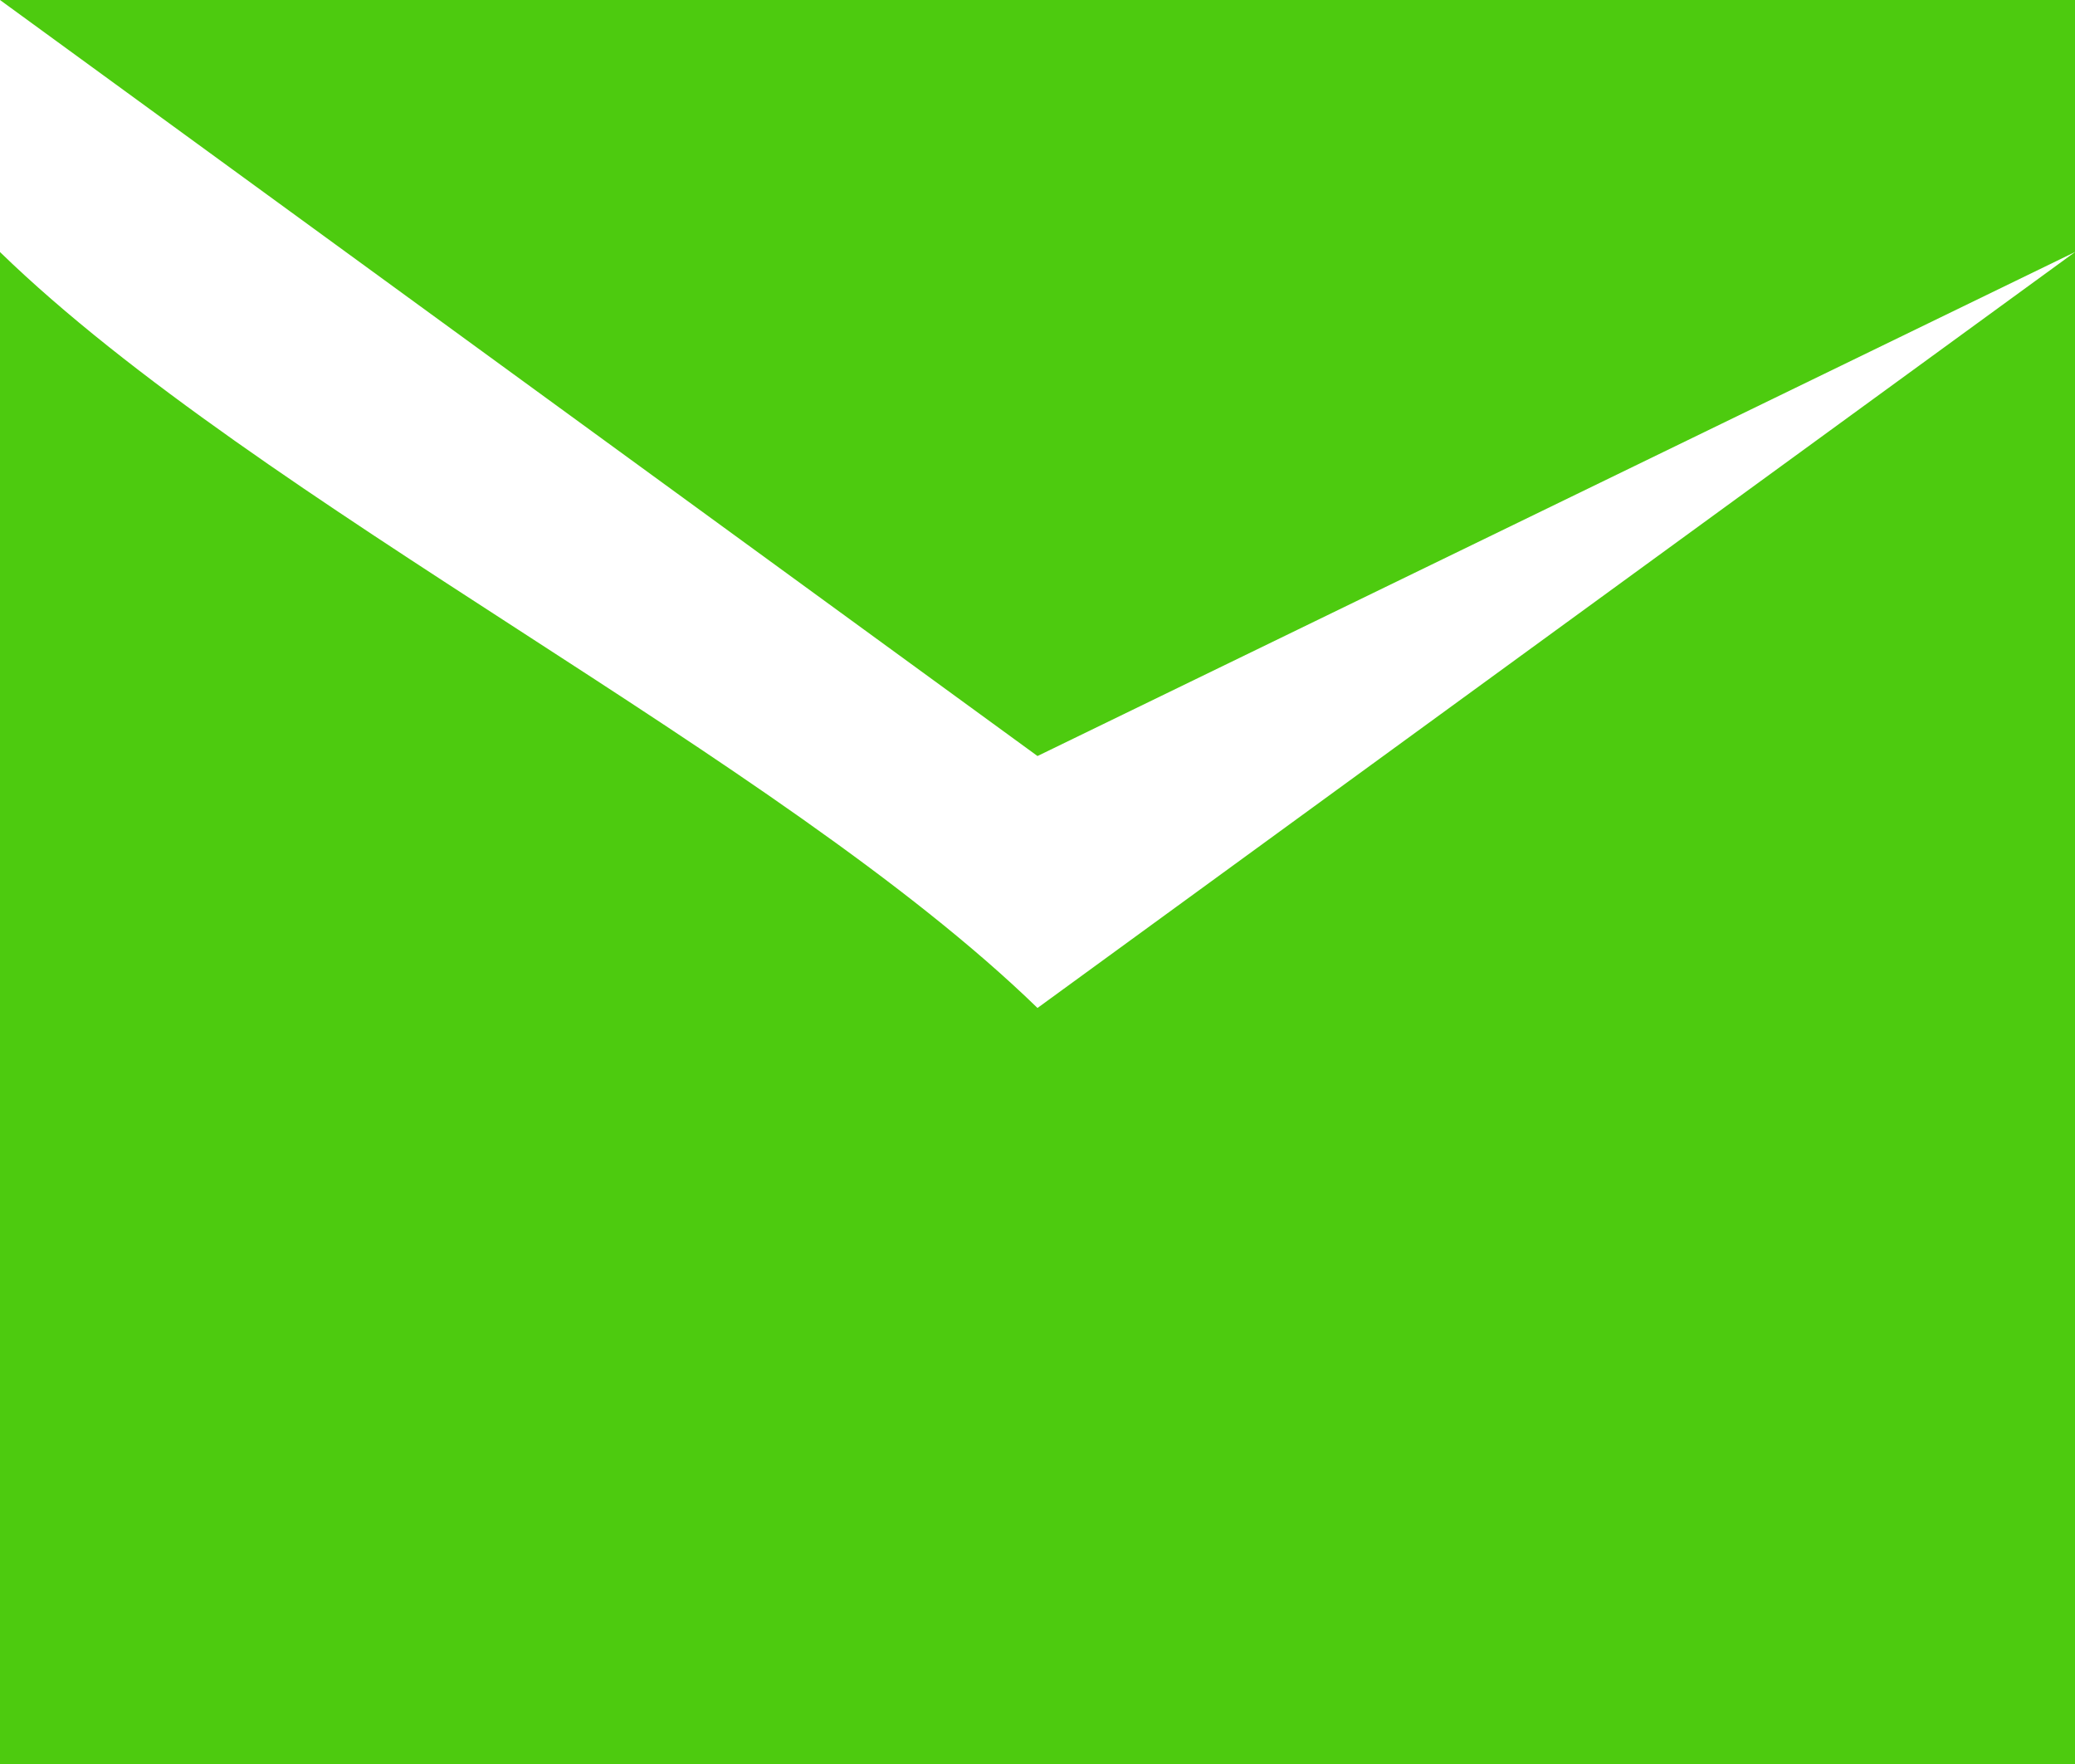
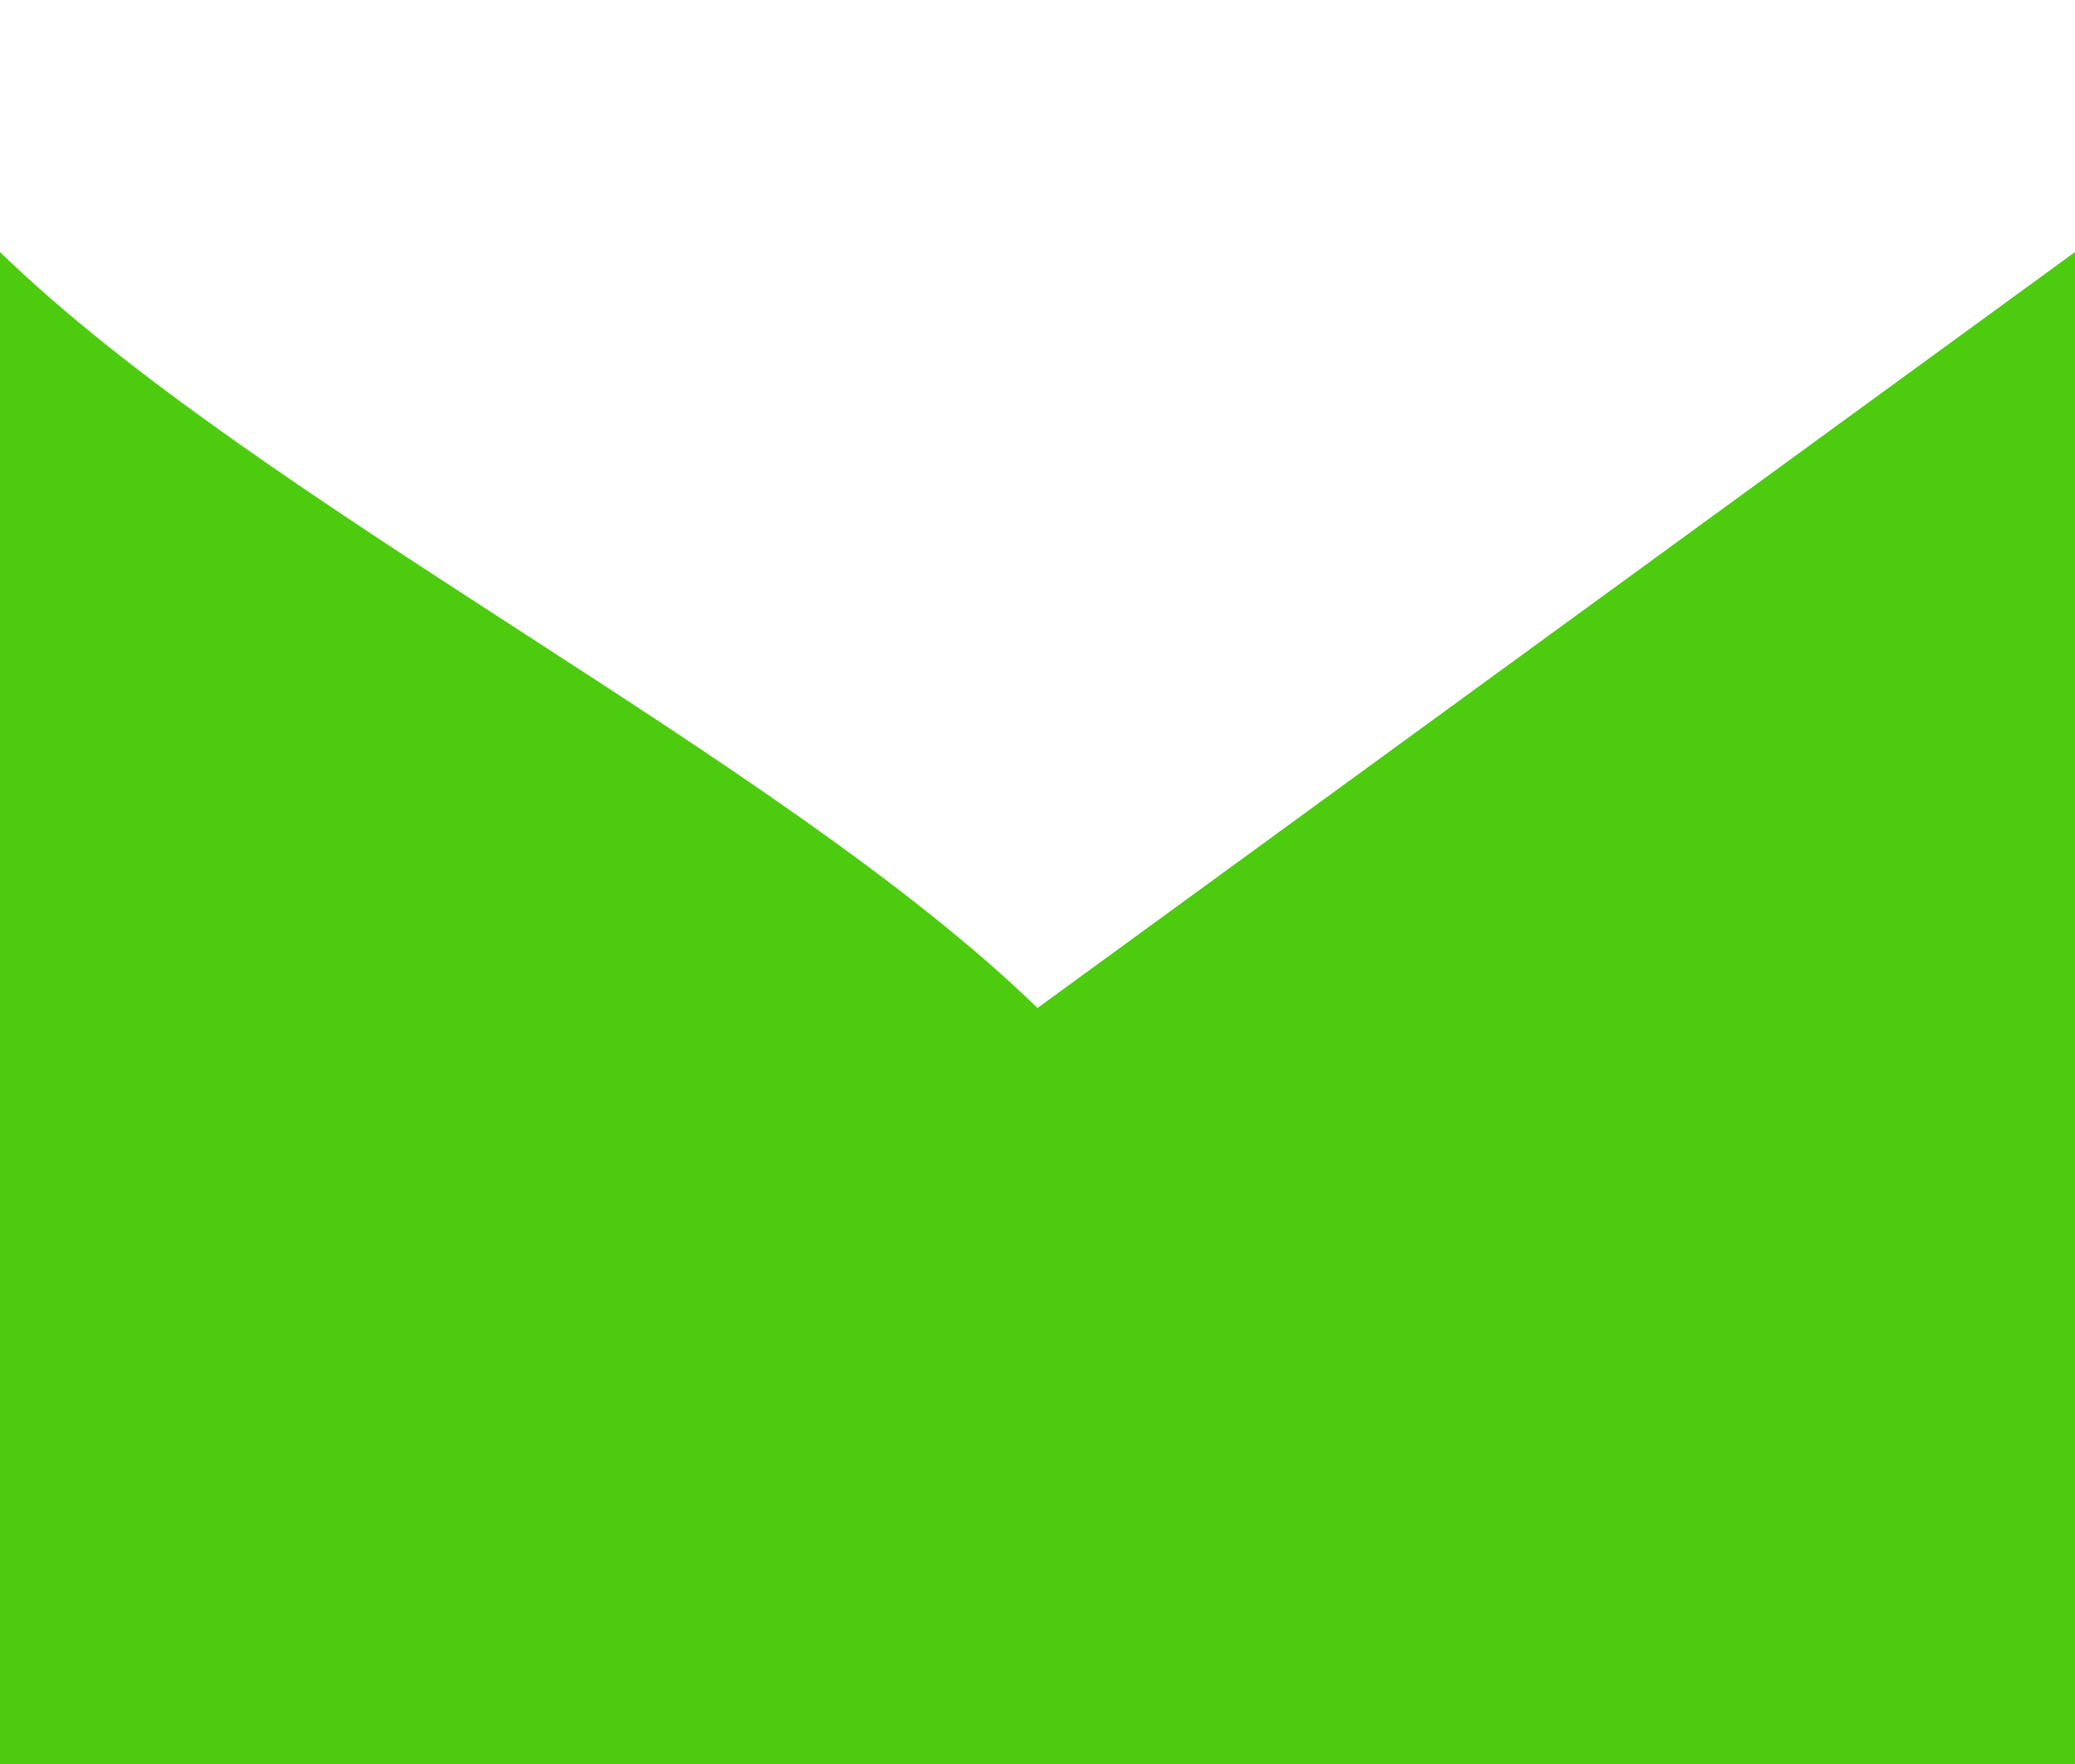
<svg xmlns="http://www.w3.org/2000/svg" width="20" height="17" viewBox="0 0 20 17" fill="none">
-   <path fill-rule="evenodd" clip-rule="evenodd" d="M20 2.429L10 7.286L0 0H20V2.429Z" fill="#4DCB0F" />
  <path fill-rule="evenodd" clip-rule="evenodd" d="M20 17H0V2.429C2.5 4.857 7.5 7.286 10 9.714L20 2.429V17Z" fill="#4DCB0F" />
</svg>